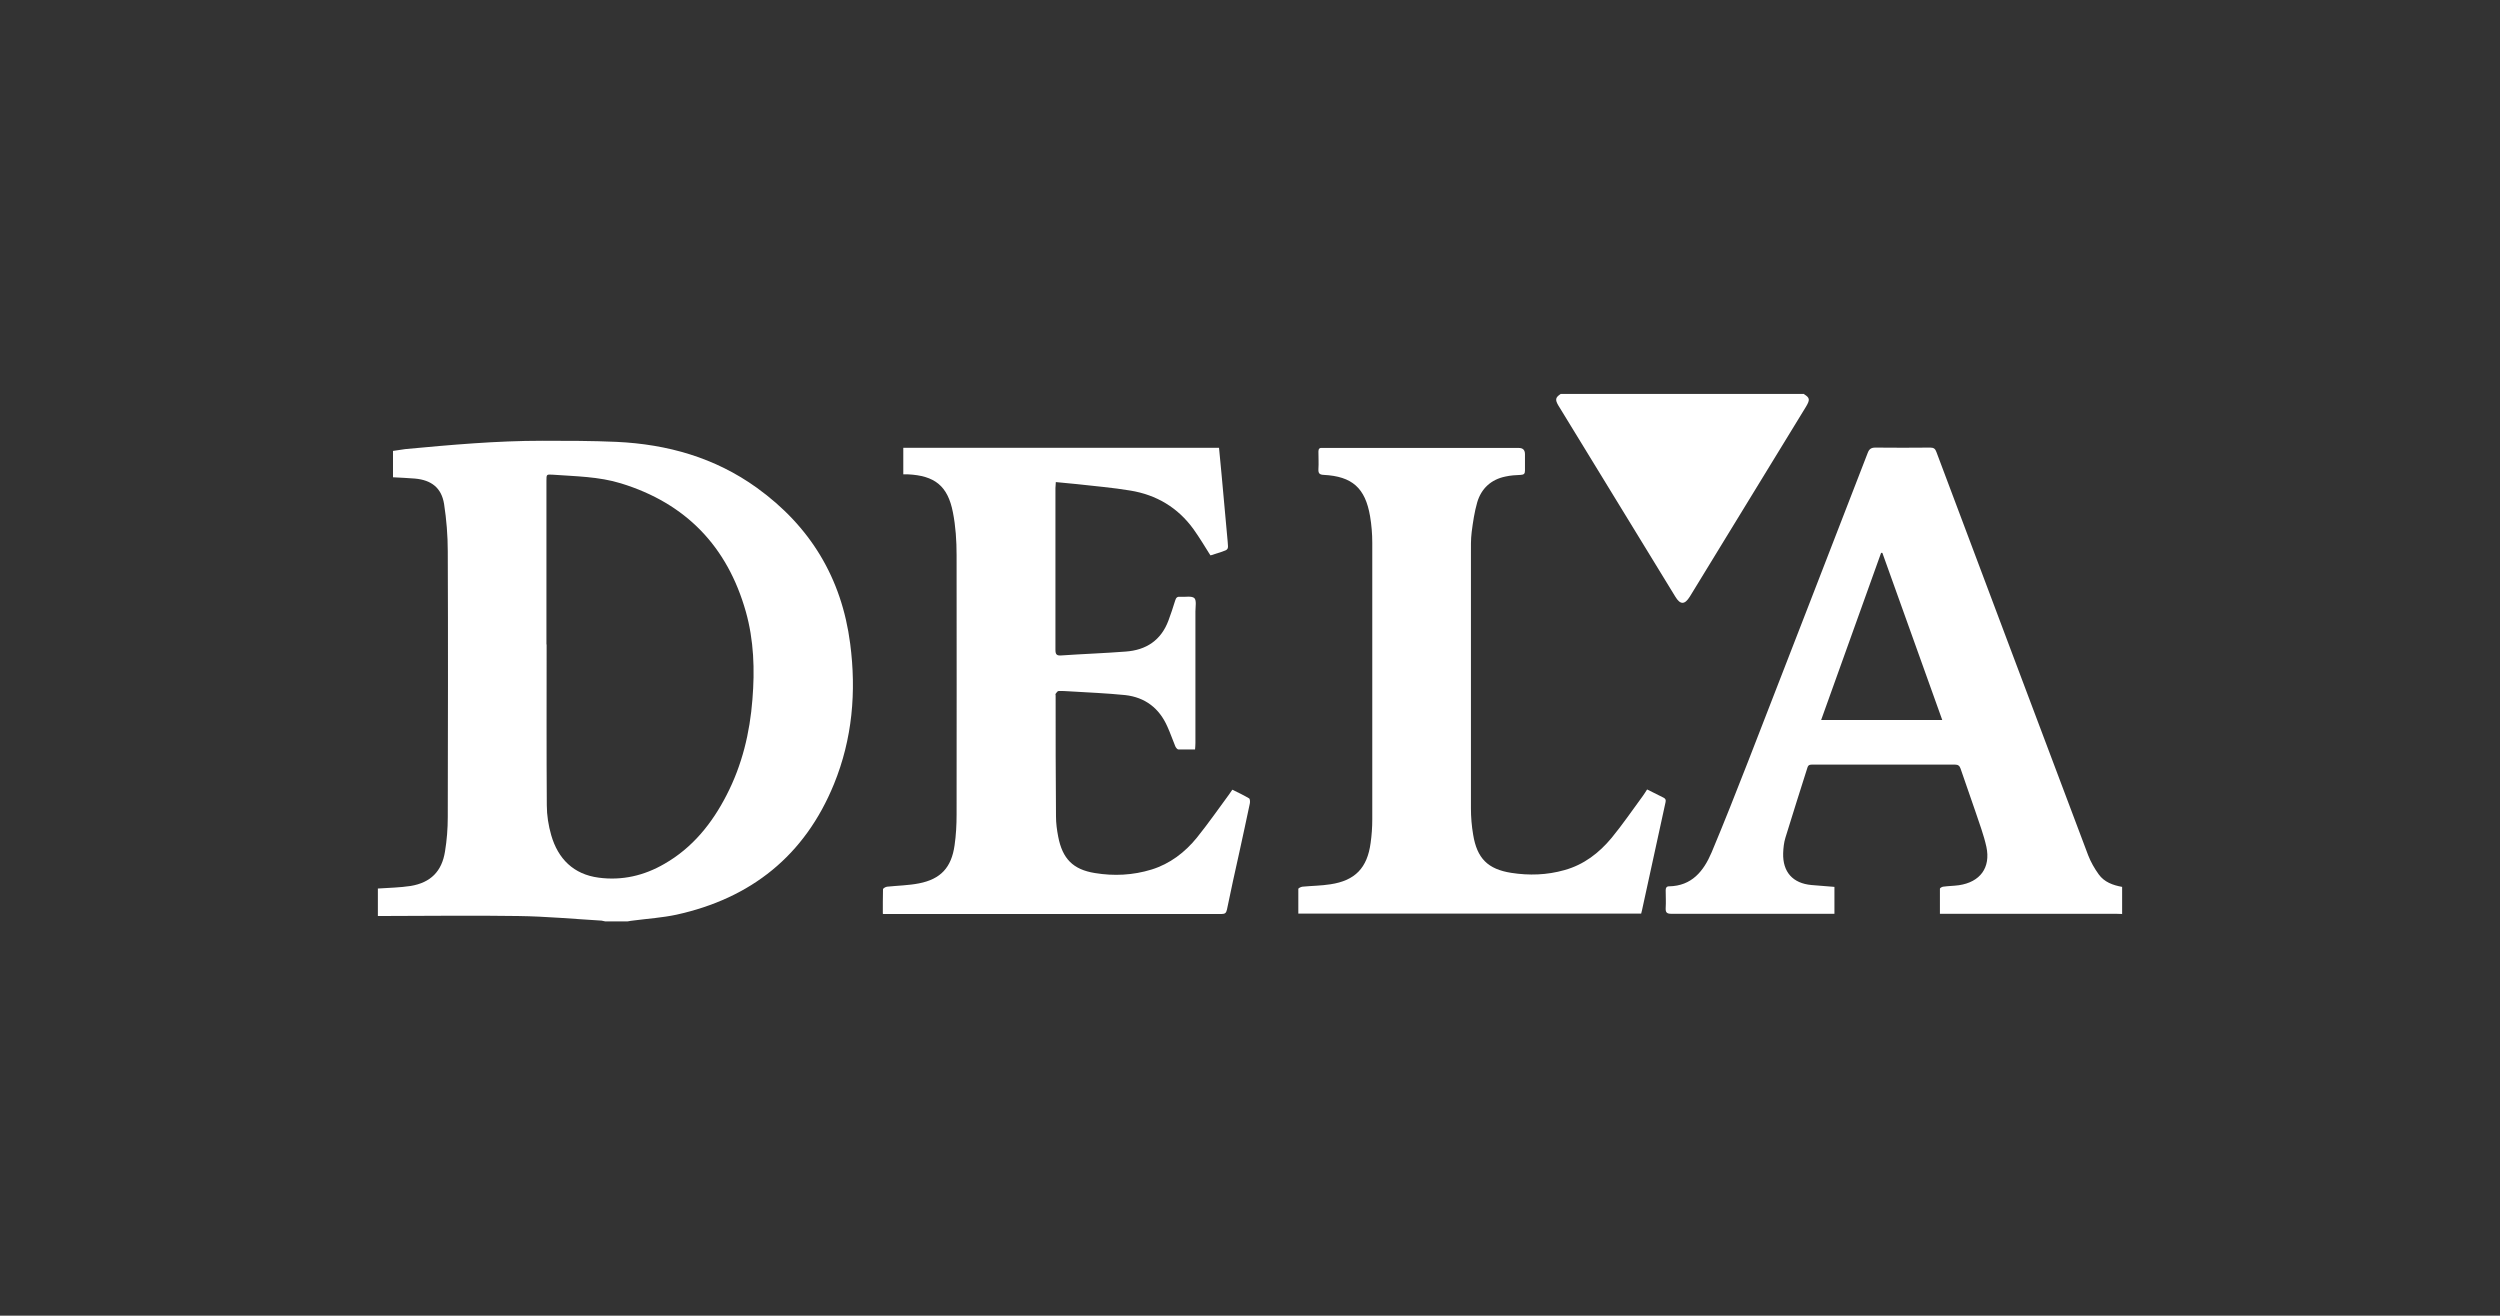
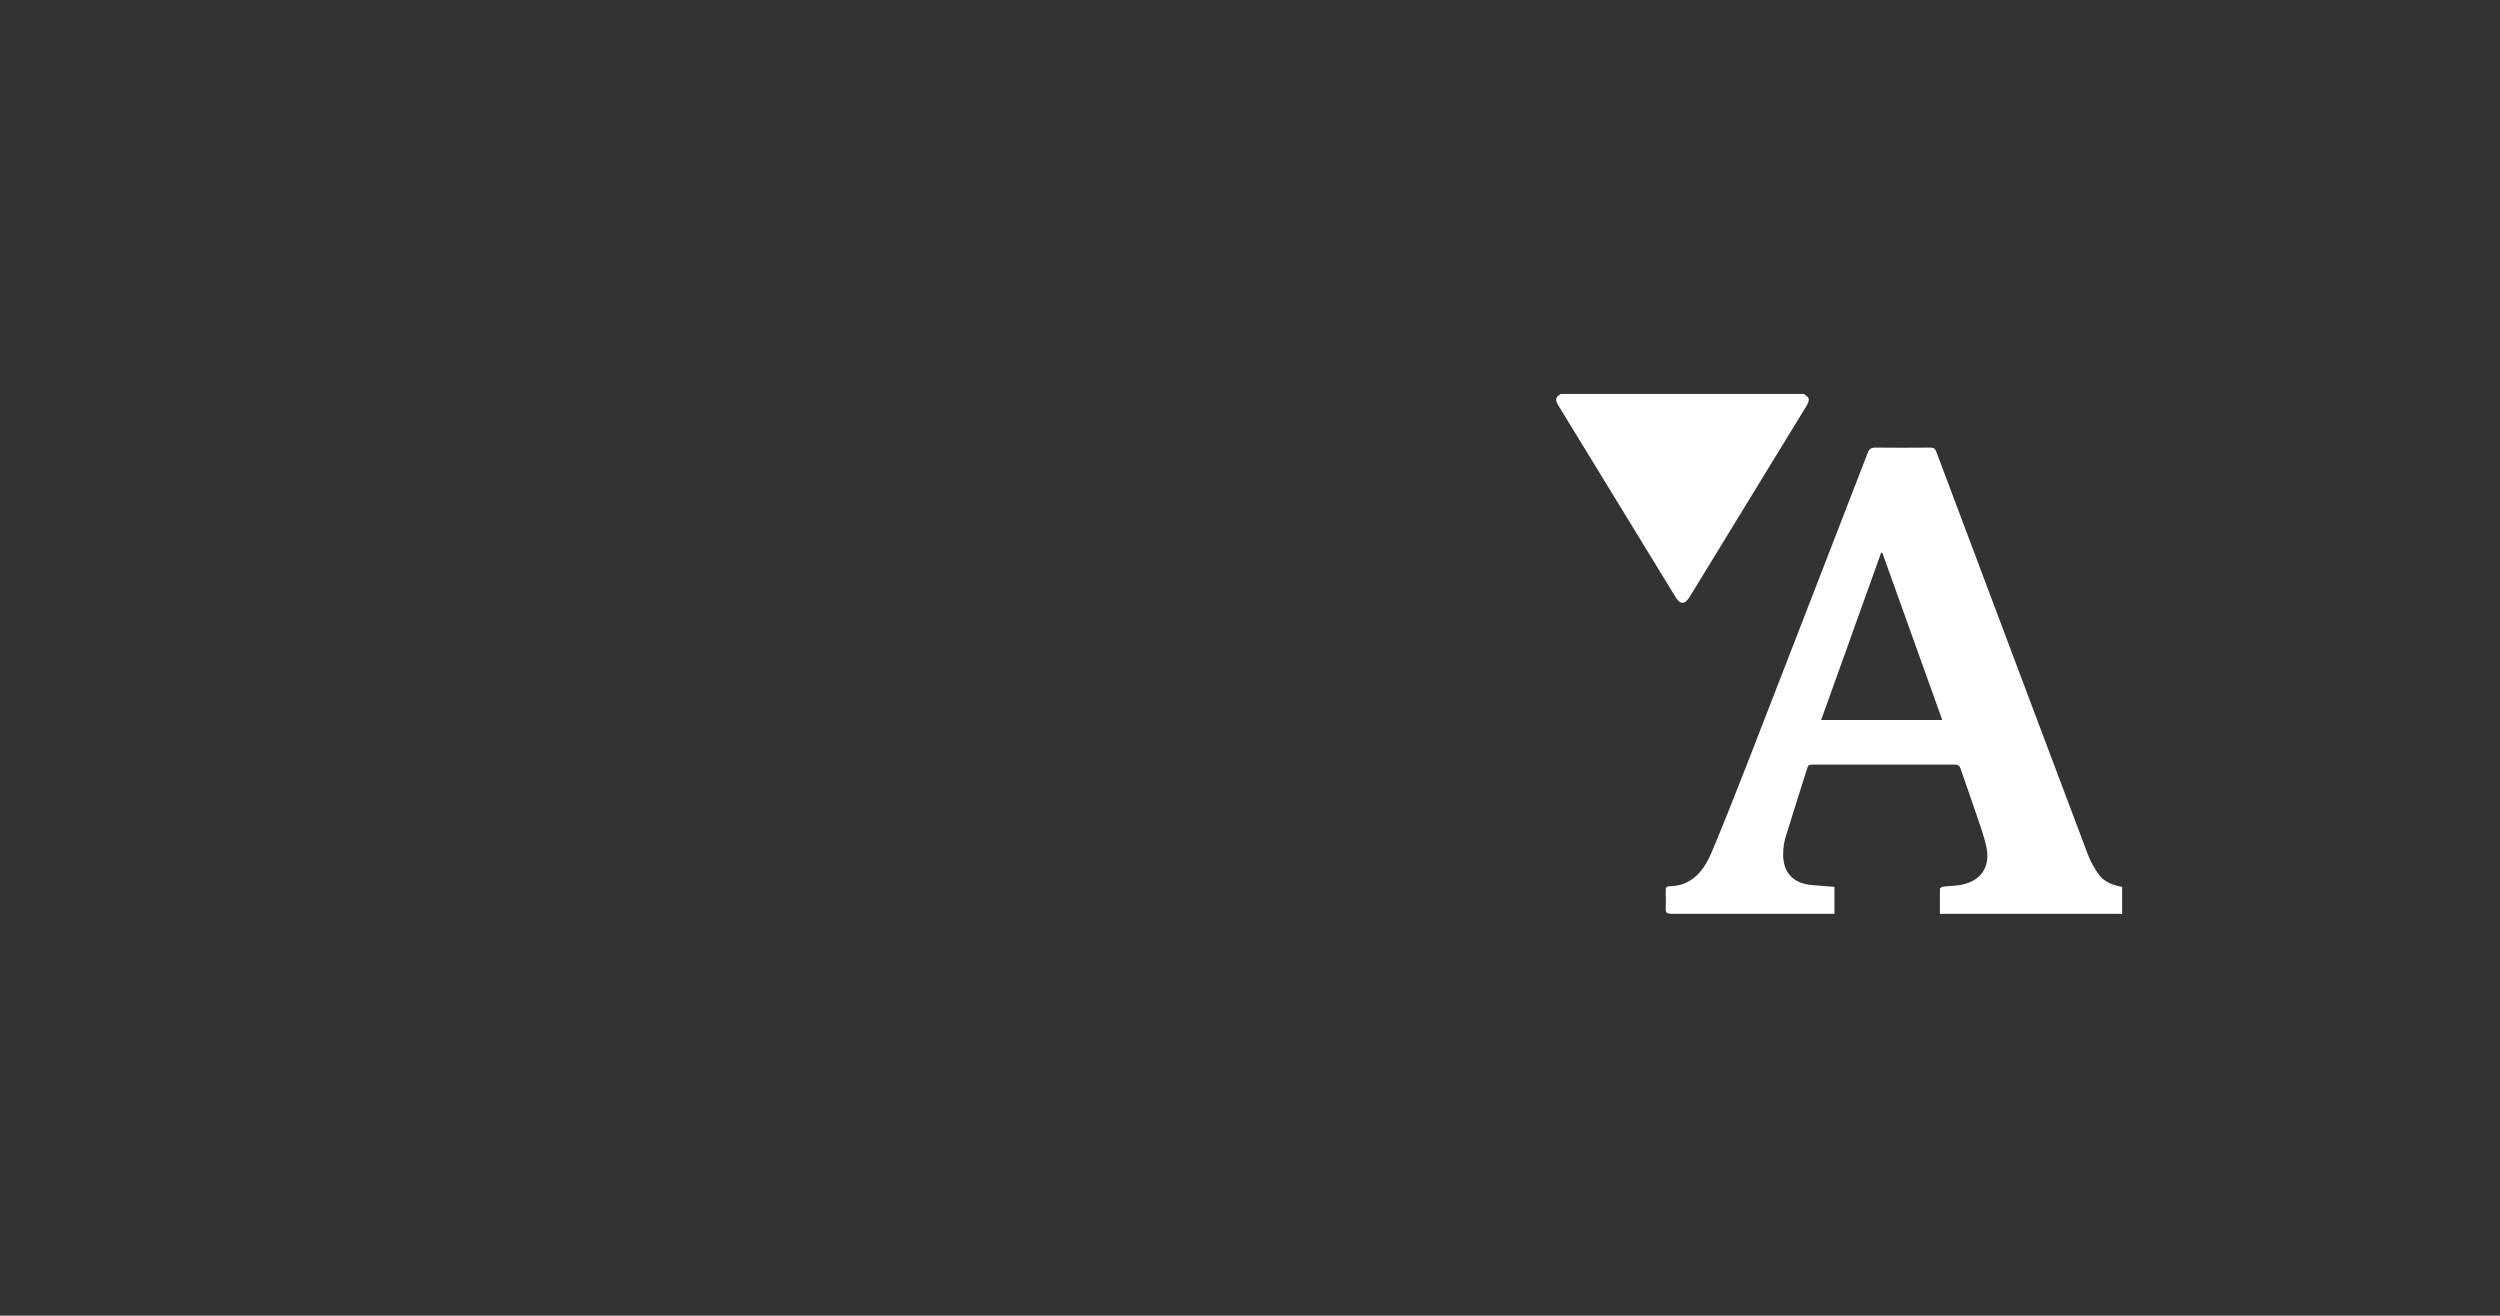
<svg xmlns="http://www.w3.org/2000/svg" id="Laag_1" data-name="Laag 1" viewBox="0 0 135.56 71.34">
  <rect x="0" y="0" width="135.56" height="71.34" fill="#333333" stroke="none" />
  <defs>
    <style>
      .cls-1 {
        fill: #fff;
        stroke-width: 0px;
      }
    </style>
  </defs>
-   <path class="cls-1" d="M20.48,48.18c.6-.04,1.2-.05,1.79-.14,1.08-.18,1.69-.79,1.86-1.87.1-.61.15-1.24.15-1.86.01-4.8.02-9.61,0-14.41,0-.86-.07-1.72-.2-2.57-.14-.88-.69-1.3-1.58-1.38-.39-.03-.78-.05-1.19-.07v-1.43c.22-.03.45-.07.68-.1,2.47-.23,4.93-.45,7.41-.45,1.35,0,2.69,0,4.04.06,2.75.13,5.32.85,7.6,2.49,2.9,2.09,4.6,4.9,5.06,8.45.34,2.61.12,5.17-.88,7.62-1.58,3.87-4.49,6.19-8.55,7.08-.75.16-1.52.21-2.29.31-.11.01-.23.03-.34.05h-1.23c-.06-.01-.13-.03-.19-.04-1.51-.09-3.01-.23-4.52-.25-2.54-.04-5.07,0-7.61,0,0-.49,0-.99,0-1.48ZM29.64,34.95c0,2.91-.01,5.81.01,8.72,0,.54.09,1.1.24,1.62.37,1.28,1.21,2.12,2.57,2.3,1.27.17,2.47-.11,3.57-.75,1.52-.87,2.58-2.19,3.37-3.73.84-1.63,1.26-3.37,1.4-5.19.13-1.6.08-3.2-.36-4.76-1-3.53-3.25-5.87-6.77-6.95-1.2-.37-2.46-.38-3.7-.47-.34-.02-.34-.02-.34.33,0,2.96,0,5.91,0,8.87Z" />
  <path class="cls-1" d="M115.08,49.56c-.11,0-.21-.01-.32-.01-3.08,0-6.16,0-9.24,0-.1,0-.2,0-.33,0,0-.46,0-.91,0-1.36,0-.04.11-.1.17-.11.28-.04.57-.04.86-.08,1.15-.17,1.73-.95,1.49-2.08-.14-.64-.38-1.27-.59-1.9-.26-.78-.55-1.56-.81-2.34-.05-.15-.13-.22-.3-.22-2.58,0-5.16,0-7.73,0-.12,0-.22,0-.27.15-.4,1.27-.81,2.54-1.2,3.82-.08.26-.11.55-.12.83-.03,1.02.52,1.64,1.54,1.73.41.04.82.06,1.24.1v1.46c-.1,0-.19,0-.27,0-2.86,0-5.71,0-8.57,0-.27,0-.32-.09-.31-.32.02-.32,0-.64,0-.96,0-.13.05-.21.18-.21,1.24-.02,1.88-.83,2.31-1.84.68-1.62,1.33-3.27,1.97-4.91,2.17-5.58,4.33-11.16,6.49-16.74.08-.22.19-.3.42-.3.99.01,1.99.01,2.98,0,.19,0,.27.07.33.24,2.74,7.29,5.48,14.58,8.23,21.87.14.36.34.71.57,1.03.3.42.77.59,1.27.68v1.48ZM105.32,39.05c-1.09-3.05-2.17-6.06-3.25-9.07-.02,0-.05,0-.07,0-1.08,3.01-2.16,6.02-3.25,9.06h6.57Z" />
  <path class="cls-1" d="M97.83,21.38c.31.19.32.3.1.67-1.52,2.49-3.05,4.98-4.57,7.47-.58.94-1.16,1.89-1.73,2.83-.28.45-.52.45-.79,0-2.09-3.42-4.18-6.83-6.27-10.25-.03-.04-.05-.08-.08-.13-.17-.3-.15-.42.14-.61h13.2Z" />
-   <path class="cls-1" d="M47.87,49.54c0-.45,0-.89.01-1.32,0-.05.14-.13.22-.14.58-.06,1.17-.07,1.73-.18,1.18-.23,1.76-.86,1.93-2.06.08-.55.11-1.11.11-1.67,0-4.69.01-9.38,0-14.07,0-.78-.05-1.56-.2-2.32-.28-1.44-.99-1.99-2.45-2.06-.07,0-.15,0-.24,0v-1.44h17.12c.05.49.09.98.14,1.47.11,1.21.22,2.42.33,3.63.04.42.04.42-.35.55-.19.06-.37.12-.56.18-.01,0-.03,0-.03,0-.3-.48-.59-.96-.91-1.41-.85-1.18-2.02-1.87-3.43-2.1-.96-.16-1.93-.24-2.9-.35-.37-.04-.75-.07-1.14-.11,0,.13-.02.22-.02.32,0,2.92,0,5.85,0,8.77,0,.25.06.33.32.31,1.16-.08,2.33-.12,3.49-.21,1.11-.08,1.92-.61,2.32-1.69.13-.35.25-.71.36-1.07.05-.17.12-.23.29-.21.26.02.6-.06.75.07.13.12.06.48.06.73,0,2.38,0,4.76,0,7.14,0,.1-.01.21-.02.34-.31,0-.61,0-.9,0-.06,0-.14-.1-.17-.17-.15-.36-.27-.72-.43-1.07-.44-1-1.21-1.59-2.29-1.71-.99-.1-1.98-.14-2.97-.2-.21-.01-.43-.03-.64-.02-.06,0-.11.09-.16.15-.02.02,0,.06,0,.1,0,2.18,0,4.37.02,6.55,0,.37.05.74.12,1.1.23,1.19.8,1.78,1.99,1.97,1.03.17,2.06.12,3.07-.19,1-.31,1.81-.93,2.46-1.73.61-.76,1.17-1.56,1.75-2.35.05-.07.1-.15.17-.25.31.15.62.3.91.47.05.03.06.19.04.28-.18.88-.38,1.76-.57,2.65-.23,1.03-.46,2.07-.67,3.1-.04.18-.1.24-.29.24-6.04,0-12.09,0-18.13,0-.06,0-.11,0-.22,0Z" />
-   <path class="cls-1" d="M89.32,42.81c.31.15.59.3.88.44.12.06.14.13.11.26-.41,1.9-.83,3.79-1.24,5.69-.02.11-.05.22-.08.34h-18.59c0-.45,0-.9,0-1.34,0-.04.14-.11.22-.12.51-.05,1.02-.05,1.52-.13,1.34-.2,2-.89,2.18-2.24.06-.42.09-.85.09-1.28,0-5,0-10,0-15,0-.48-.04-.97-.12-1.44-.26-1.53-.97-2.16-2.51-2.24-.25-.01-.3-.1-.29-.32.02-.31,0-.62,0-.94,0-.14.05-.22.2-.2.05,0,.1,0,.15,0,3.51,0,7.01,0,10.52,0q.33,0,.33.34c0,.3,0,.59,0,.89,0,.17-.06.22-.23.23-.28.01-.56.03-.83.09-.78.16-1.31.65-1.53,1.4-.15.52-.23,1.07-.3,1.61-.05.4-.04.8-.04,1.2,0,4.6,0,9.2,0,13.79,0,.47.04.95.12,1.42.21,1.28.79,1.87,2.07,2.07.96.15,1.93.12,2.88-.15,1.05-.29,1.88-.93,2.56-1.75.6-.73,1.13-1.51,1.69-2.27.08-.1.14-.22.23-.35Z" />
</svg>